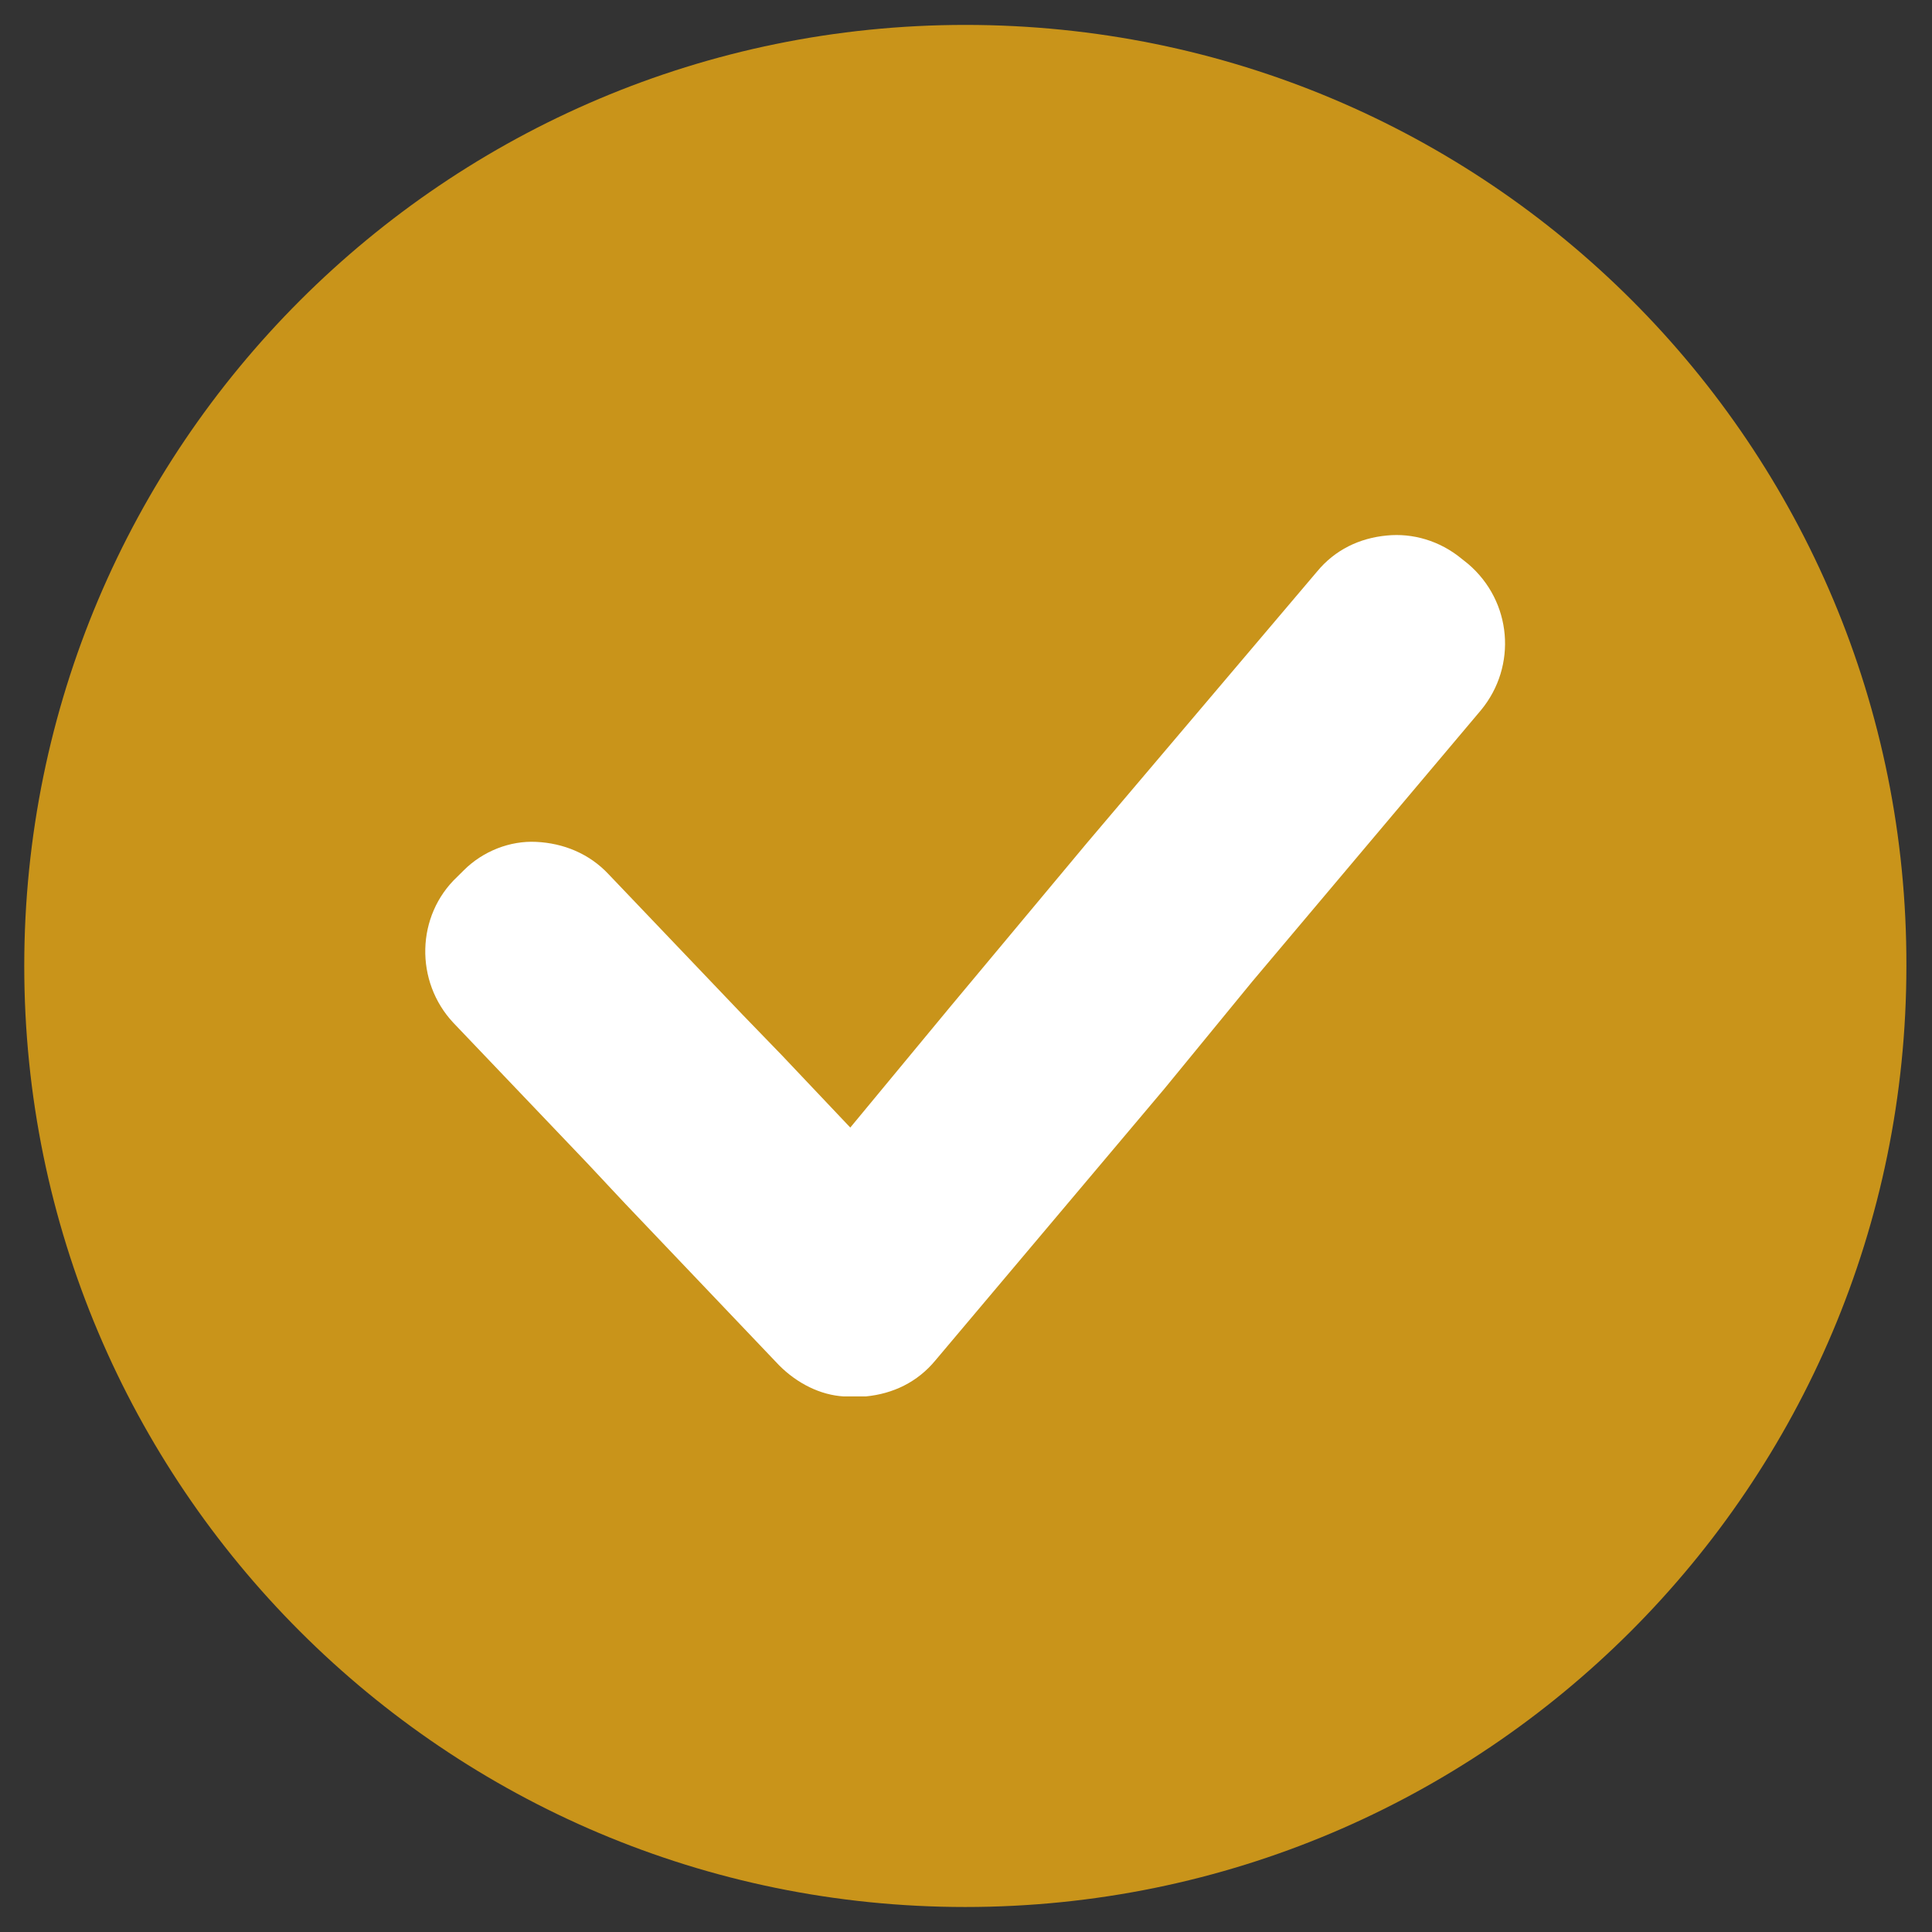
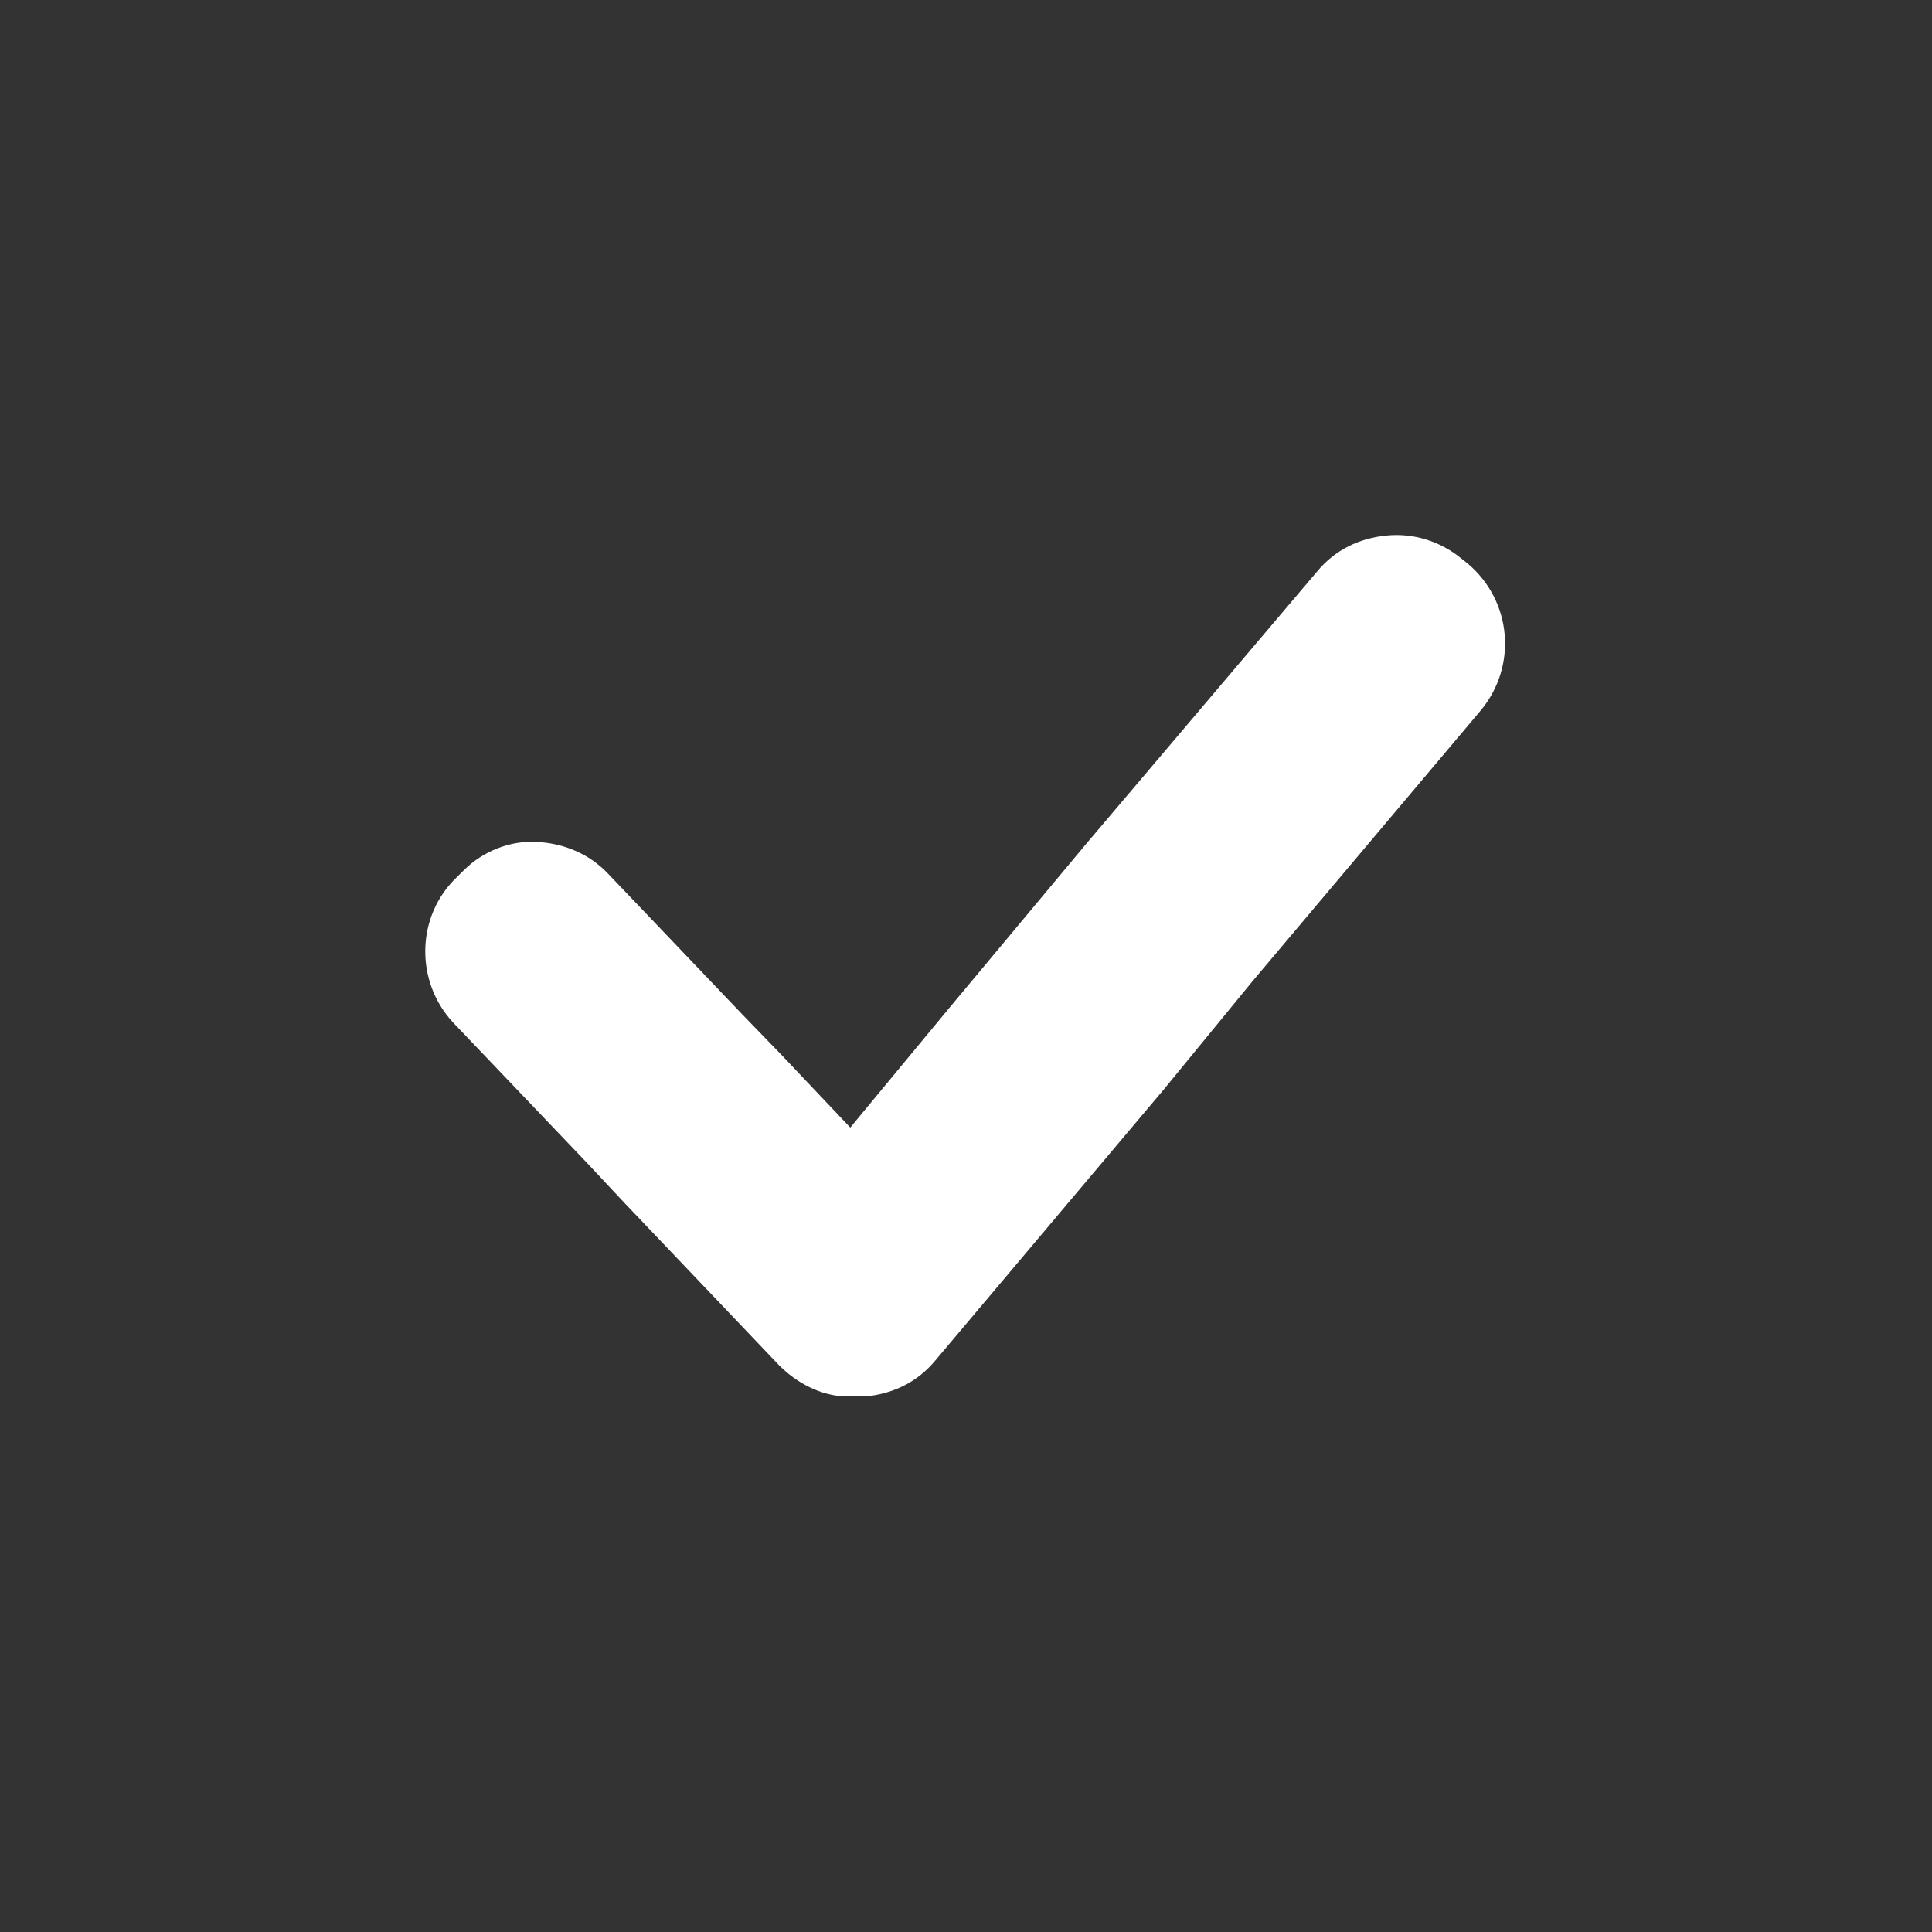
<svg xmlns="http://www.w3.org/2000/svg" width="200" zoomAndPan="magnify" viewBox="0 0 150 150" height="200" preserveAspectRatio="xMidYMid meet" version="1.0">
  <rect x="0" y="0" width="150" height="150" fill="#333333" stroke="none" />
  <defs>
    <clipPath id="ae5f19d31b">
      <path d="M 1.883 1.883 L 148.133 1.883 L 148.133 148.133 L 1.883 148.133 Z M 1.883 1.883 " clip-rule="nonzero" />
    </clipPath>
  </defs>
  <g clip-path="url(#ae5f19d31b)">
-     <path fill="#c9941a" d="M 74.945 1.934 C 34.602 1.934 1.883 34.652 1.883 74.996 C 1.883 115.344 34.602 148.059 74.945 148.059 C 115.293 148.059 148.012 115.344 148.012 74.996 C 148.109 34.652 115.492 1.934 74.945 1.934 Z M 74.945 1.934 " fill-opacity="1" fill-rule="nonzero" />
-   </g>
+     </g>
  <path fill="#ffffff" d="M 113.988 43.785 L 113.484 43.383 C 111.781 41.977 109.672 41.375 107.664 41.578 C 105.559 41.777 103.648 42.68 102.246 44.387 L 84.379 65.461 L 73.742 78.207 L 66.016 87.543 L 60.695 81.922 L 57.684 78.812 L 47.246 67.871 C 45.742 66.266 43.734 65.461 41.625 65.363 C 39.621 65.262 37.512 66.066 36.008 67.57 L 35.504 68.07 C 32.293 71.082 32.191 76.203 35.203 79.414 L 45.539 90.25 L 48.551 93.465 L 60.496 106.008 C 61.898 107.414 63.707 108.316 65.512 108.418 C 65.613 108.418 65.613 108.418 65.715 108.418 C 65.812 108.418 65.914 108.418 66.113 108.418 C 66.113 108.418 66.113 108.418 66.215 108.418 C 66.516 108.418 66.816 108.418 67.219 108.418 C 69.328 108.215 71.234 107.312 72.637 105.605 L 90.402 84.531 L 97.227 76.203 L 114.992 55.125 C 117.801 51.715 117.398 46.695 113.988 43.785 Z M 113.988 43.785 " fill-opacity="1" fill-rule="nonzero" />
</svg>